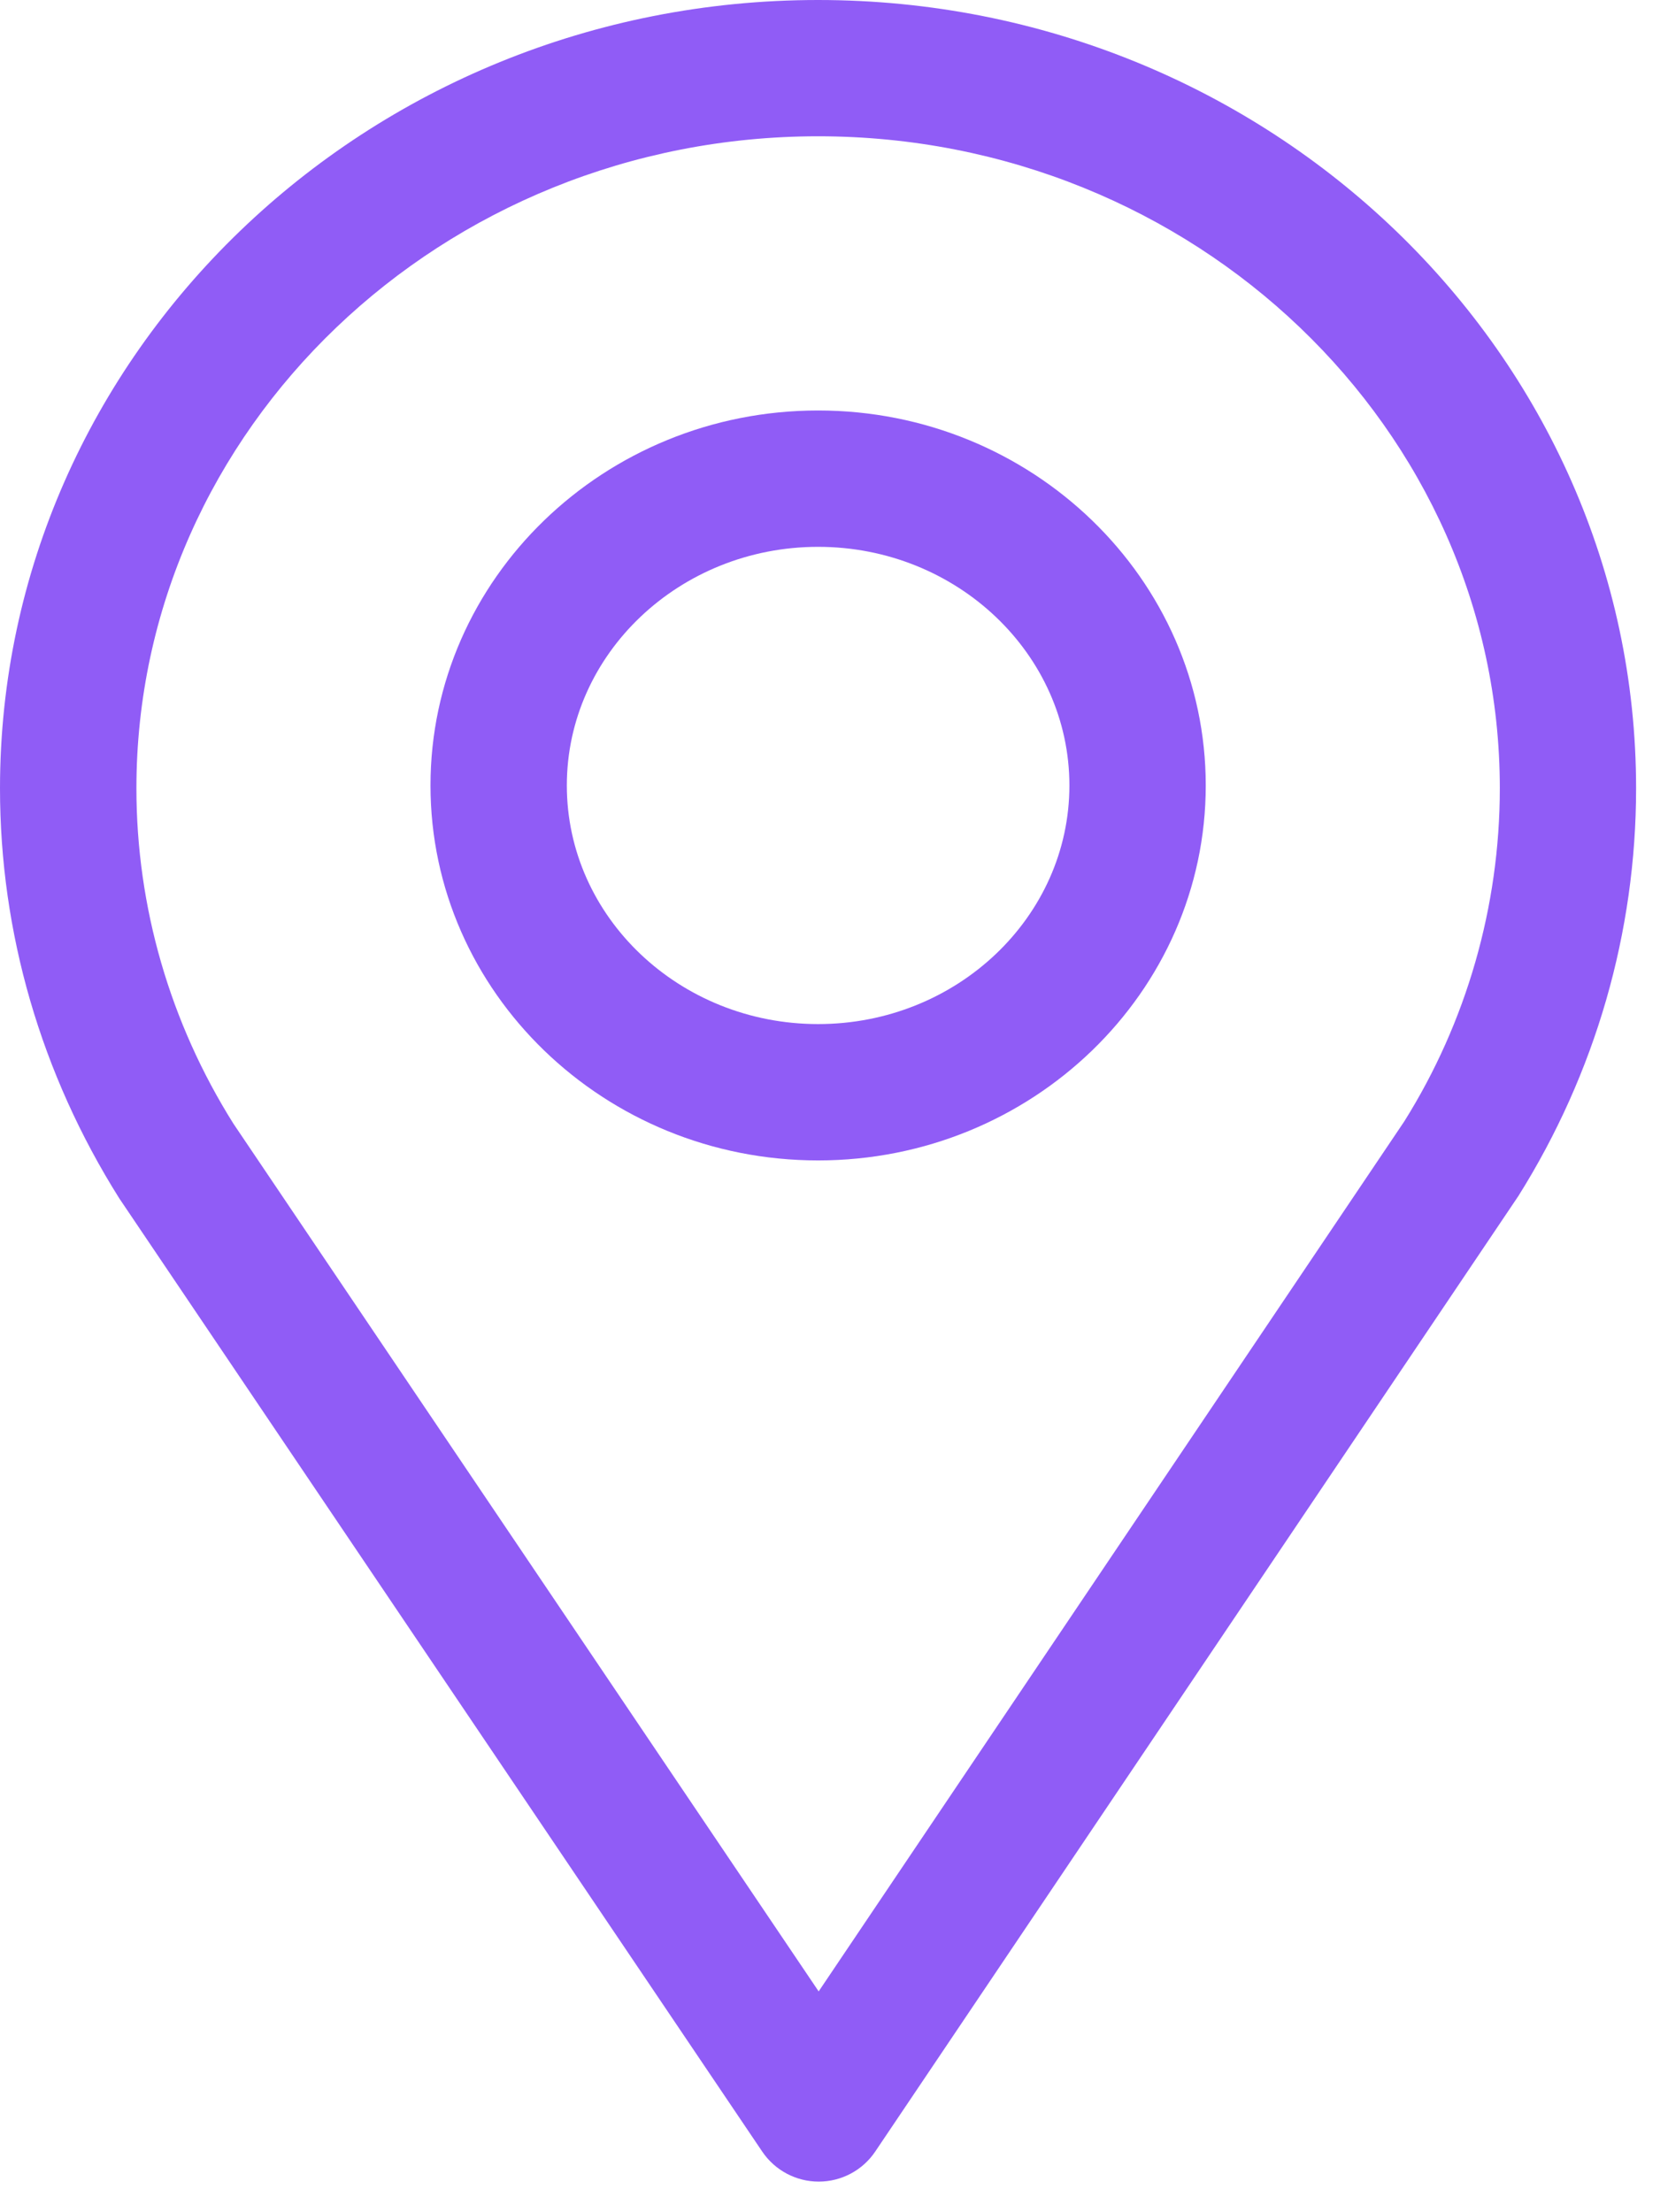
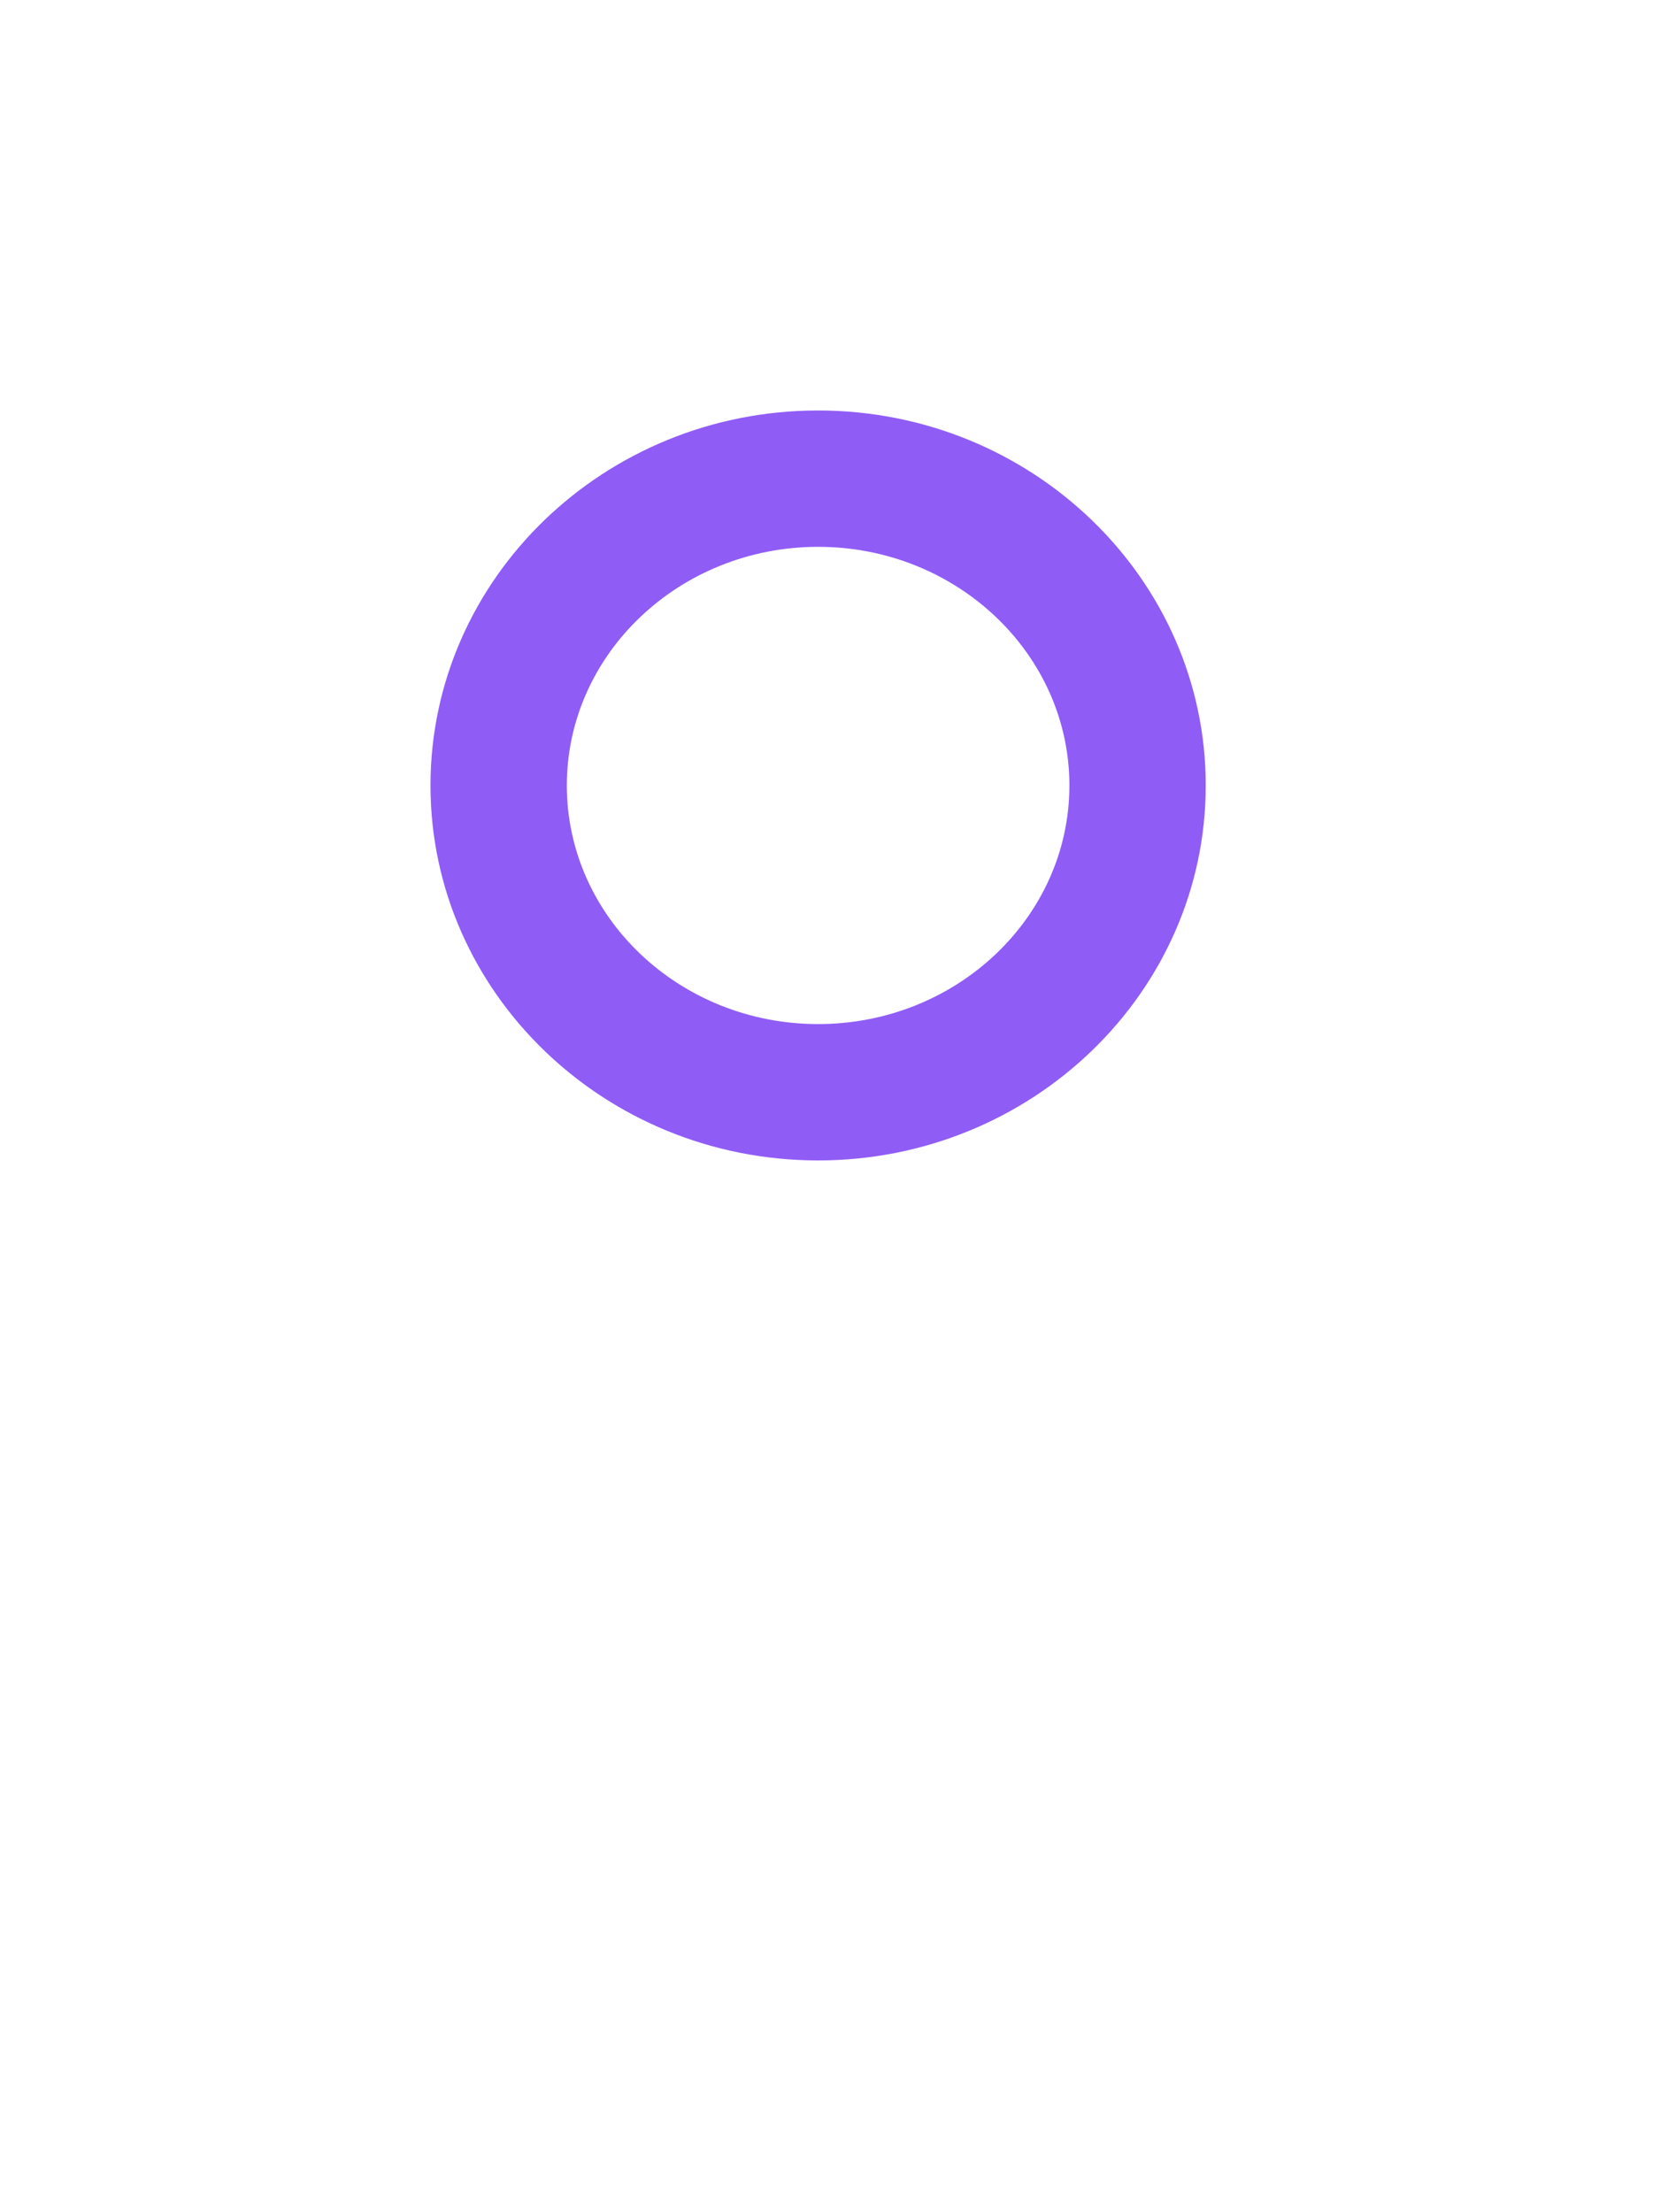
<svg xmlns="http://www.w3.org/2000/svg" width="46px" height="61px" viewBox="0 0 46 61">
  <title>16402369621553239383</title>
  <desc>Created with Sketch.</desc>
  <g id="Page-1" stroke="none" stroke-width="1" fill="none" fill-rule="evenodd">
    <g id="16402369621553239383" fill="#905CF6" fill-rule="nonzero">
-       <path d="M21.02,59.329 C21.37,59.848 21.955,60.158 22.579,60.158 L22.579,60.158 C23.205,60.158 23.79,59.846 24.137,59.329 L41.877,32.975 C43.998,29.593 45.12,25.709 45.12,21.74 C45.12,9.753 35,0 22.56,0 C10.12,0 4.26325641e-14,9.753 4.26325641e-14,21.74 C4.26325641e-14,25.715 1.126,29.606 3.288,33.043 L21.02,59.329 Z M22.562,3.758 C32.928,3.758 41.362,11.825 41.362,21.738 C41.362,24.998 40.439,28.192 38.726,30.924 L22.577,54.913 L6.439,30.988 C4.687,28.202 3.762,25.004 3.762,21.738 C3.762,11.825 12.196,3.758 22.562,3.758 Z" id="Shape" />
      <path d="M22.562,31.999 C28.456,31.999 33.252,27.362 33.252,21.659 C33.252,15.957 28.458,11.319 22.562,11.319 C16.666,11.319 11.872,15.957 11.872,21.659 C11.872,27.362 16.668,31.999 22.562,31.999 Z M22.562,15.079 C26.382,15.079 29.492,18.031 29.492,21.659 C29.492,25.288 26.384,28.239 22.562,28.239 C18.74,28.239 15.632,25.288 15.632,21.659 C15.632,18.031 18.742,15.079 22.562,15.079 Z" id="Shape" />
    </g>
  </g>
</svg>